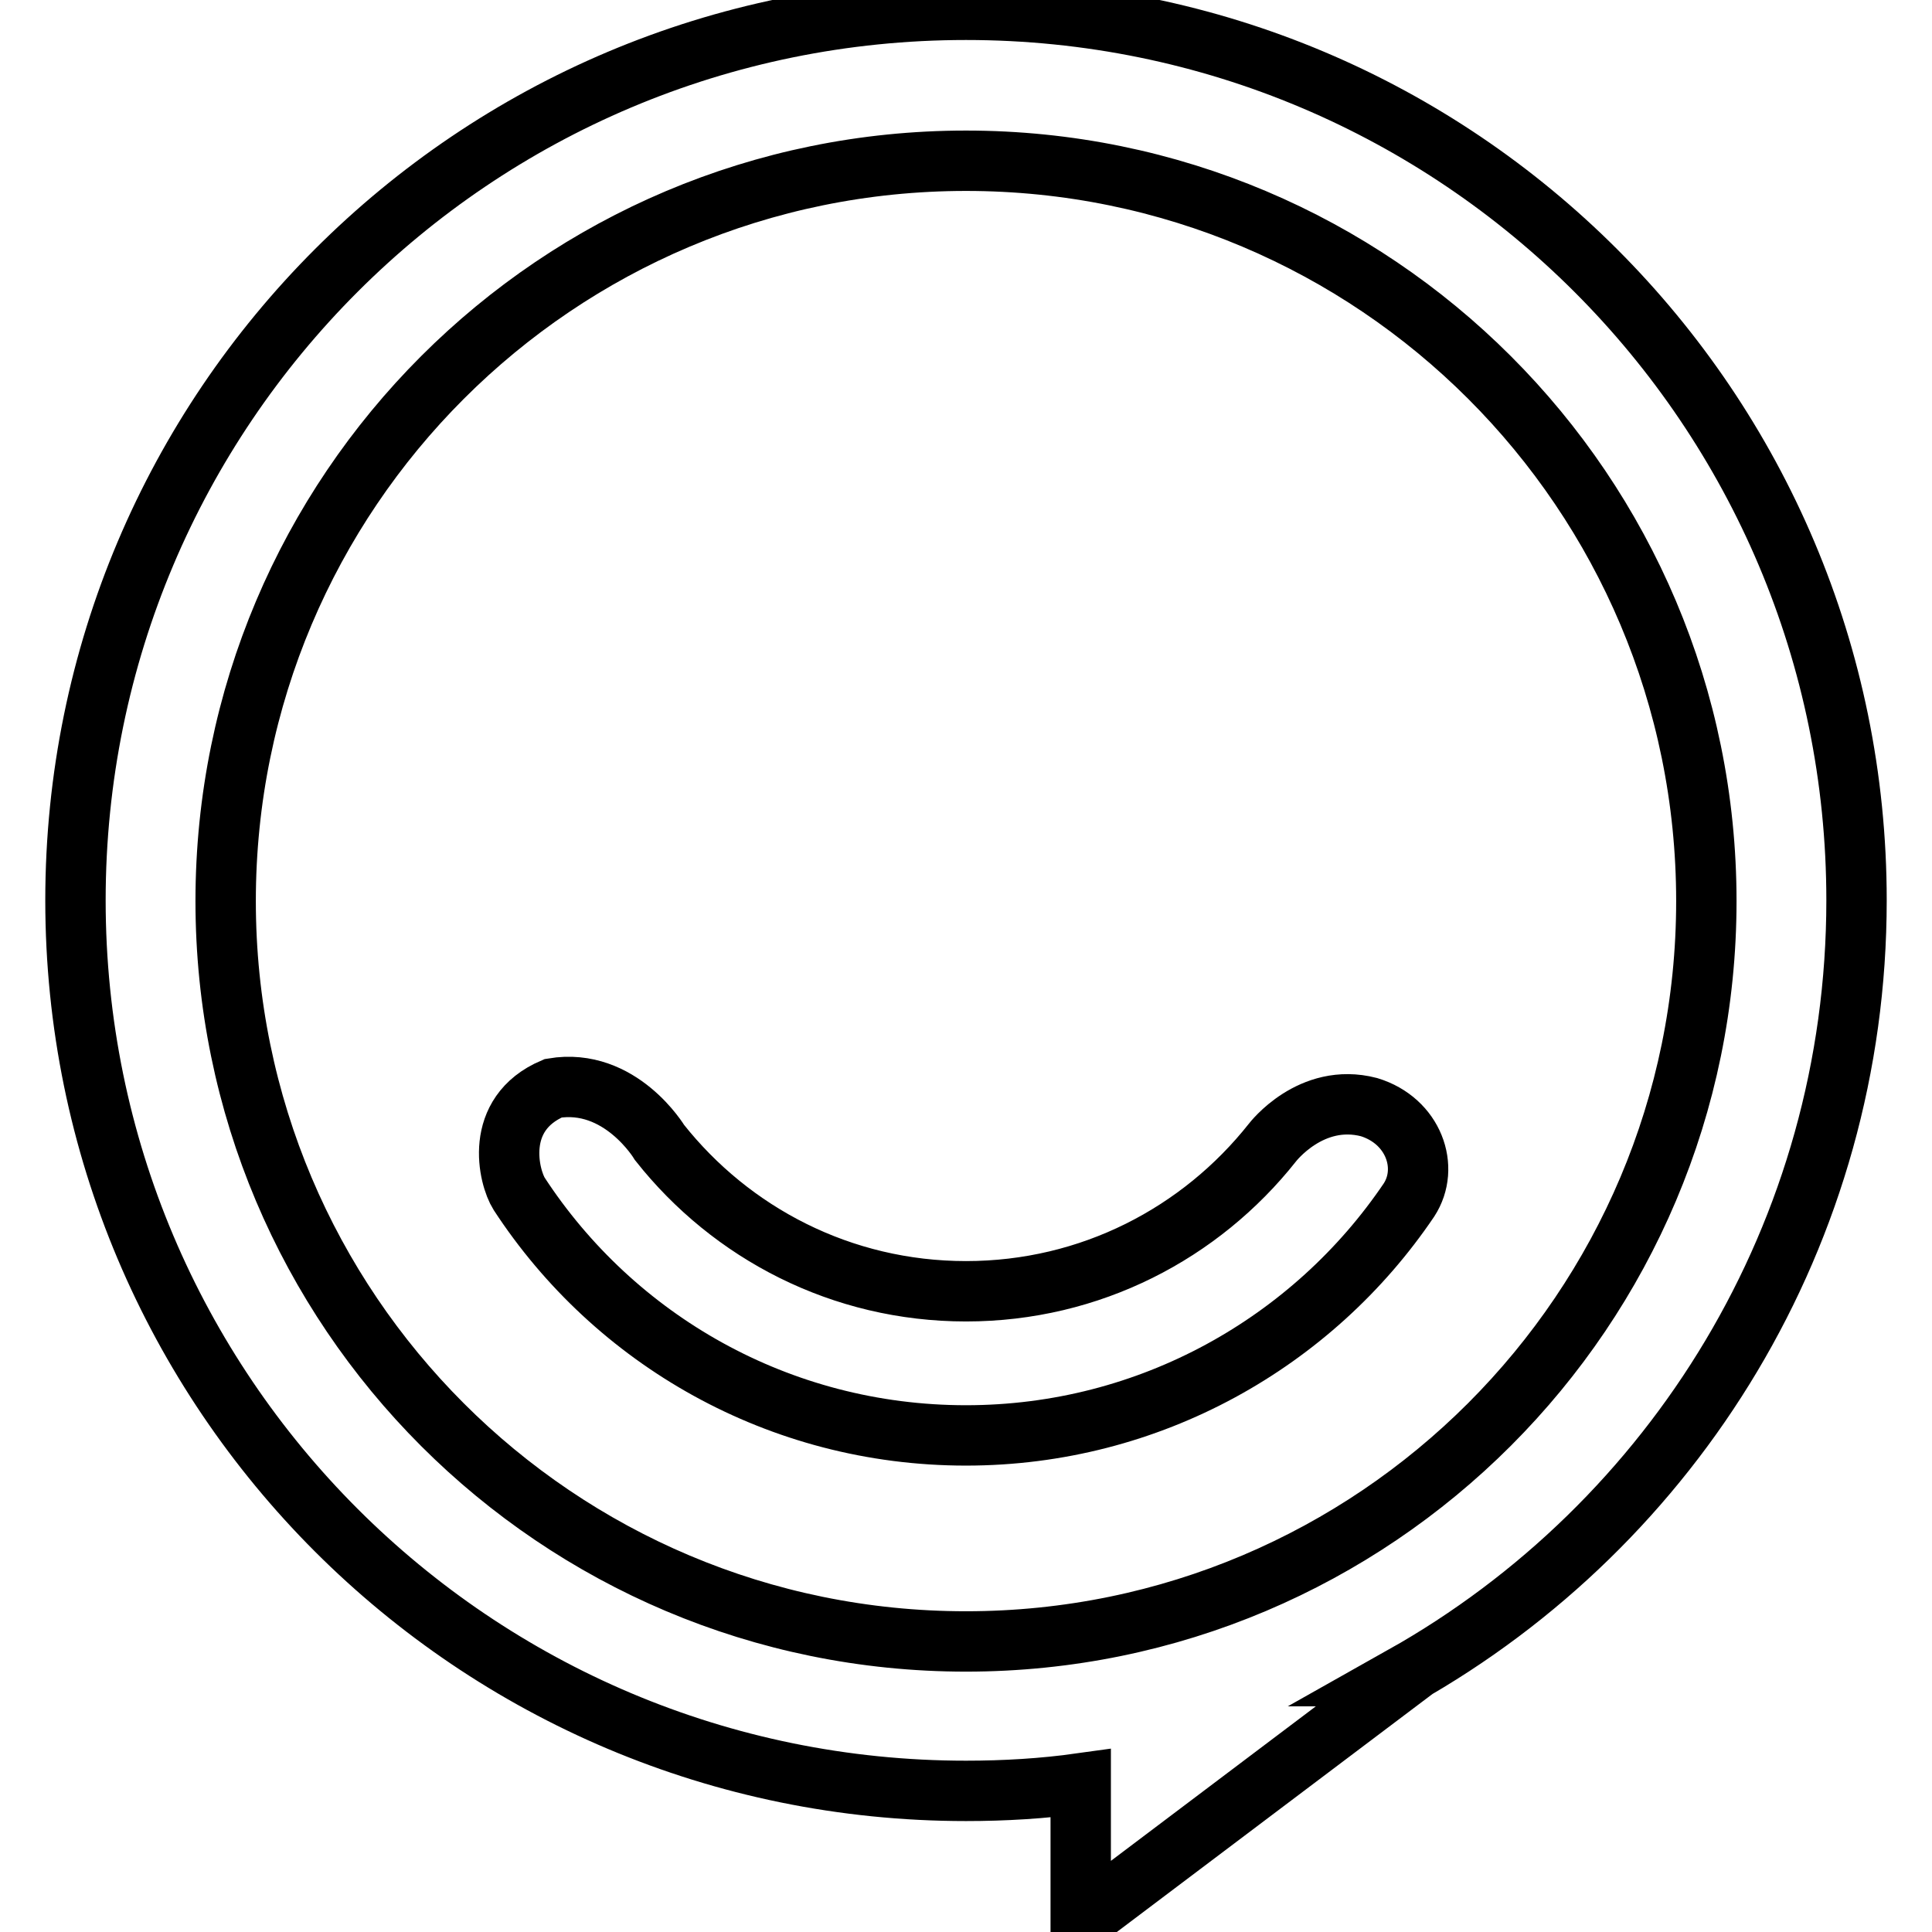
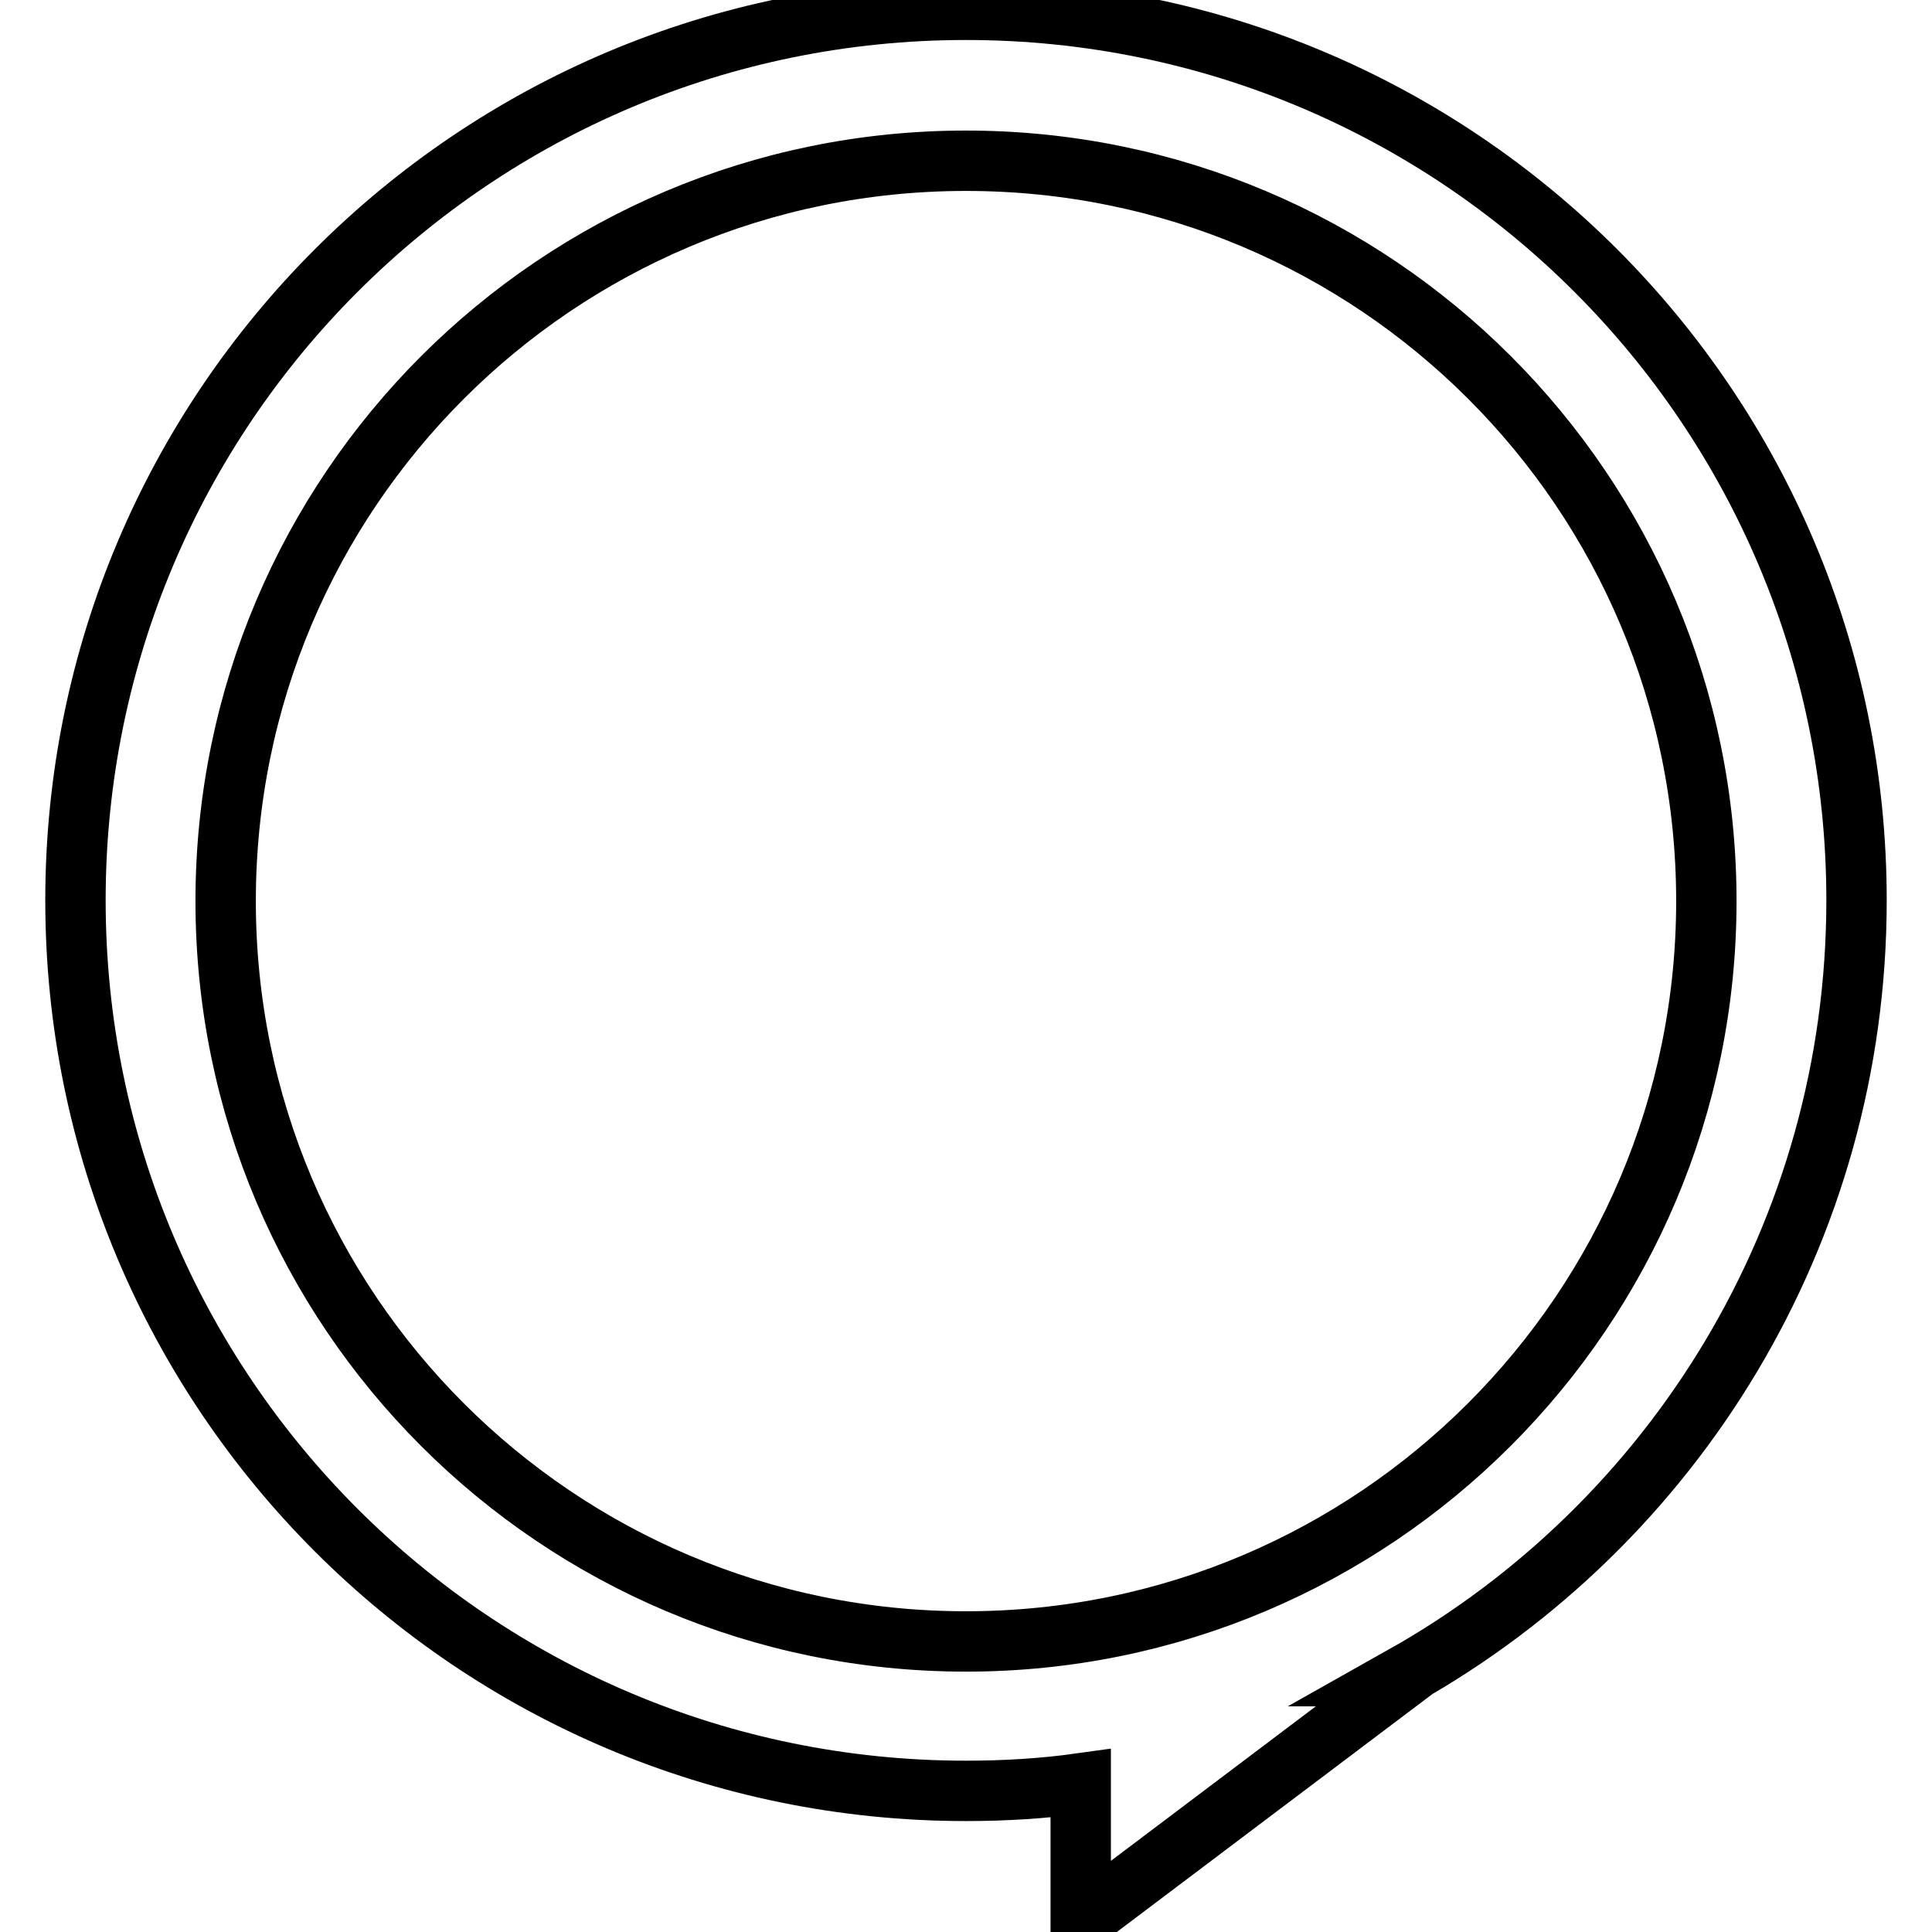
<svg xmlns="http://www.w3.org/2000/svg" version="1.1" x="0px" y="0px" viewBox="0 0 256 256" enable-background="new 0 0 256 256" xml:space="preserve">
  <g>
    <g>
      <path stroke-width="8" fill-opacity="0" stroke="#000000" d="M246,119.3c0-65.2-52.8-118-118-118c-65.2,0-118,52.8-118,118s52.8,118,118,118c5.1,0,10.2-0.3,15.2-1v18.3l43.1-32.5l-0.4,0C221.8,201.9,246,163.4,246,119.3z M128,217.5c-54.2,0-98.1-43.9-98.1-98.1c0-54.2,43.9-98.1,98.1-98.1s98.1,43.9,98.1,98.1C226.1,173.5,182.2,217.5,128,217.5z" />
-       <path stroke-width="8" fill-opacity="0" stroke="#000000" d="M181.4,146.7c-7.7-2-12.8,4.7-12.8,4.7c-9.5,12-24.1,19.7-40.6,19.7c-16.5,0-31.1-7.7-40.6-19.7c0,0-5.2-8.7-14.1-7.2c-8,3.4-5.9,11.8-4.5,14c12.6,19.3,34.4,32,59.2,32c24.4,0,46-12.4,58.7-31.2C189.5,154.7,187.3,148.5,181.4,146.7z" />
    </g>
  </g>
</svg>